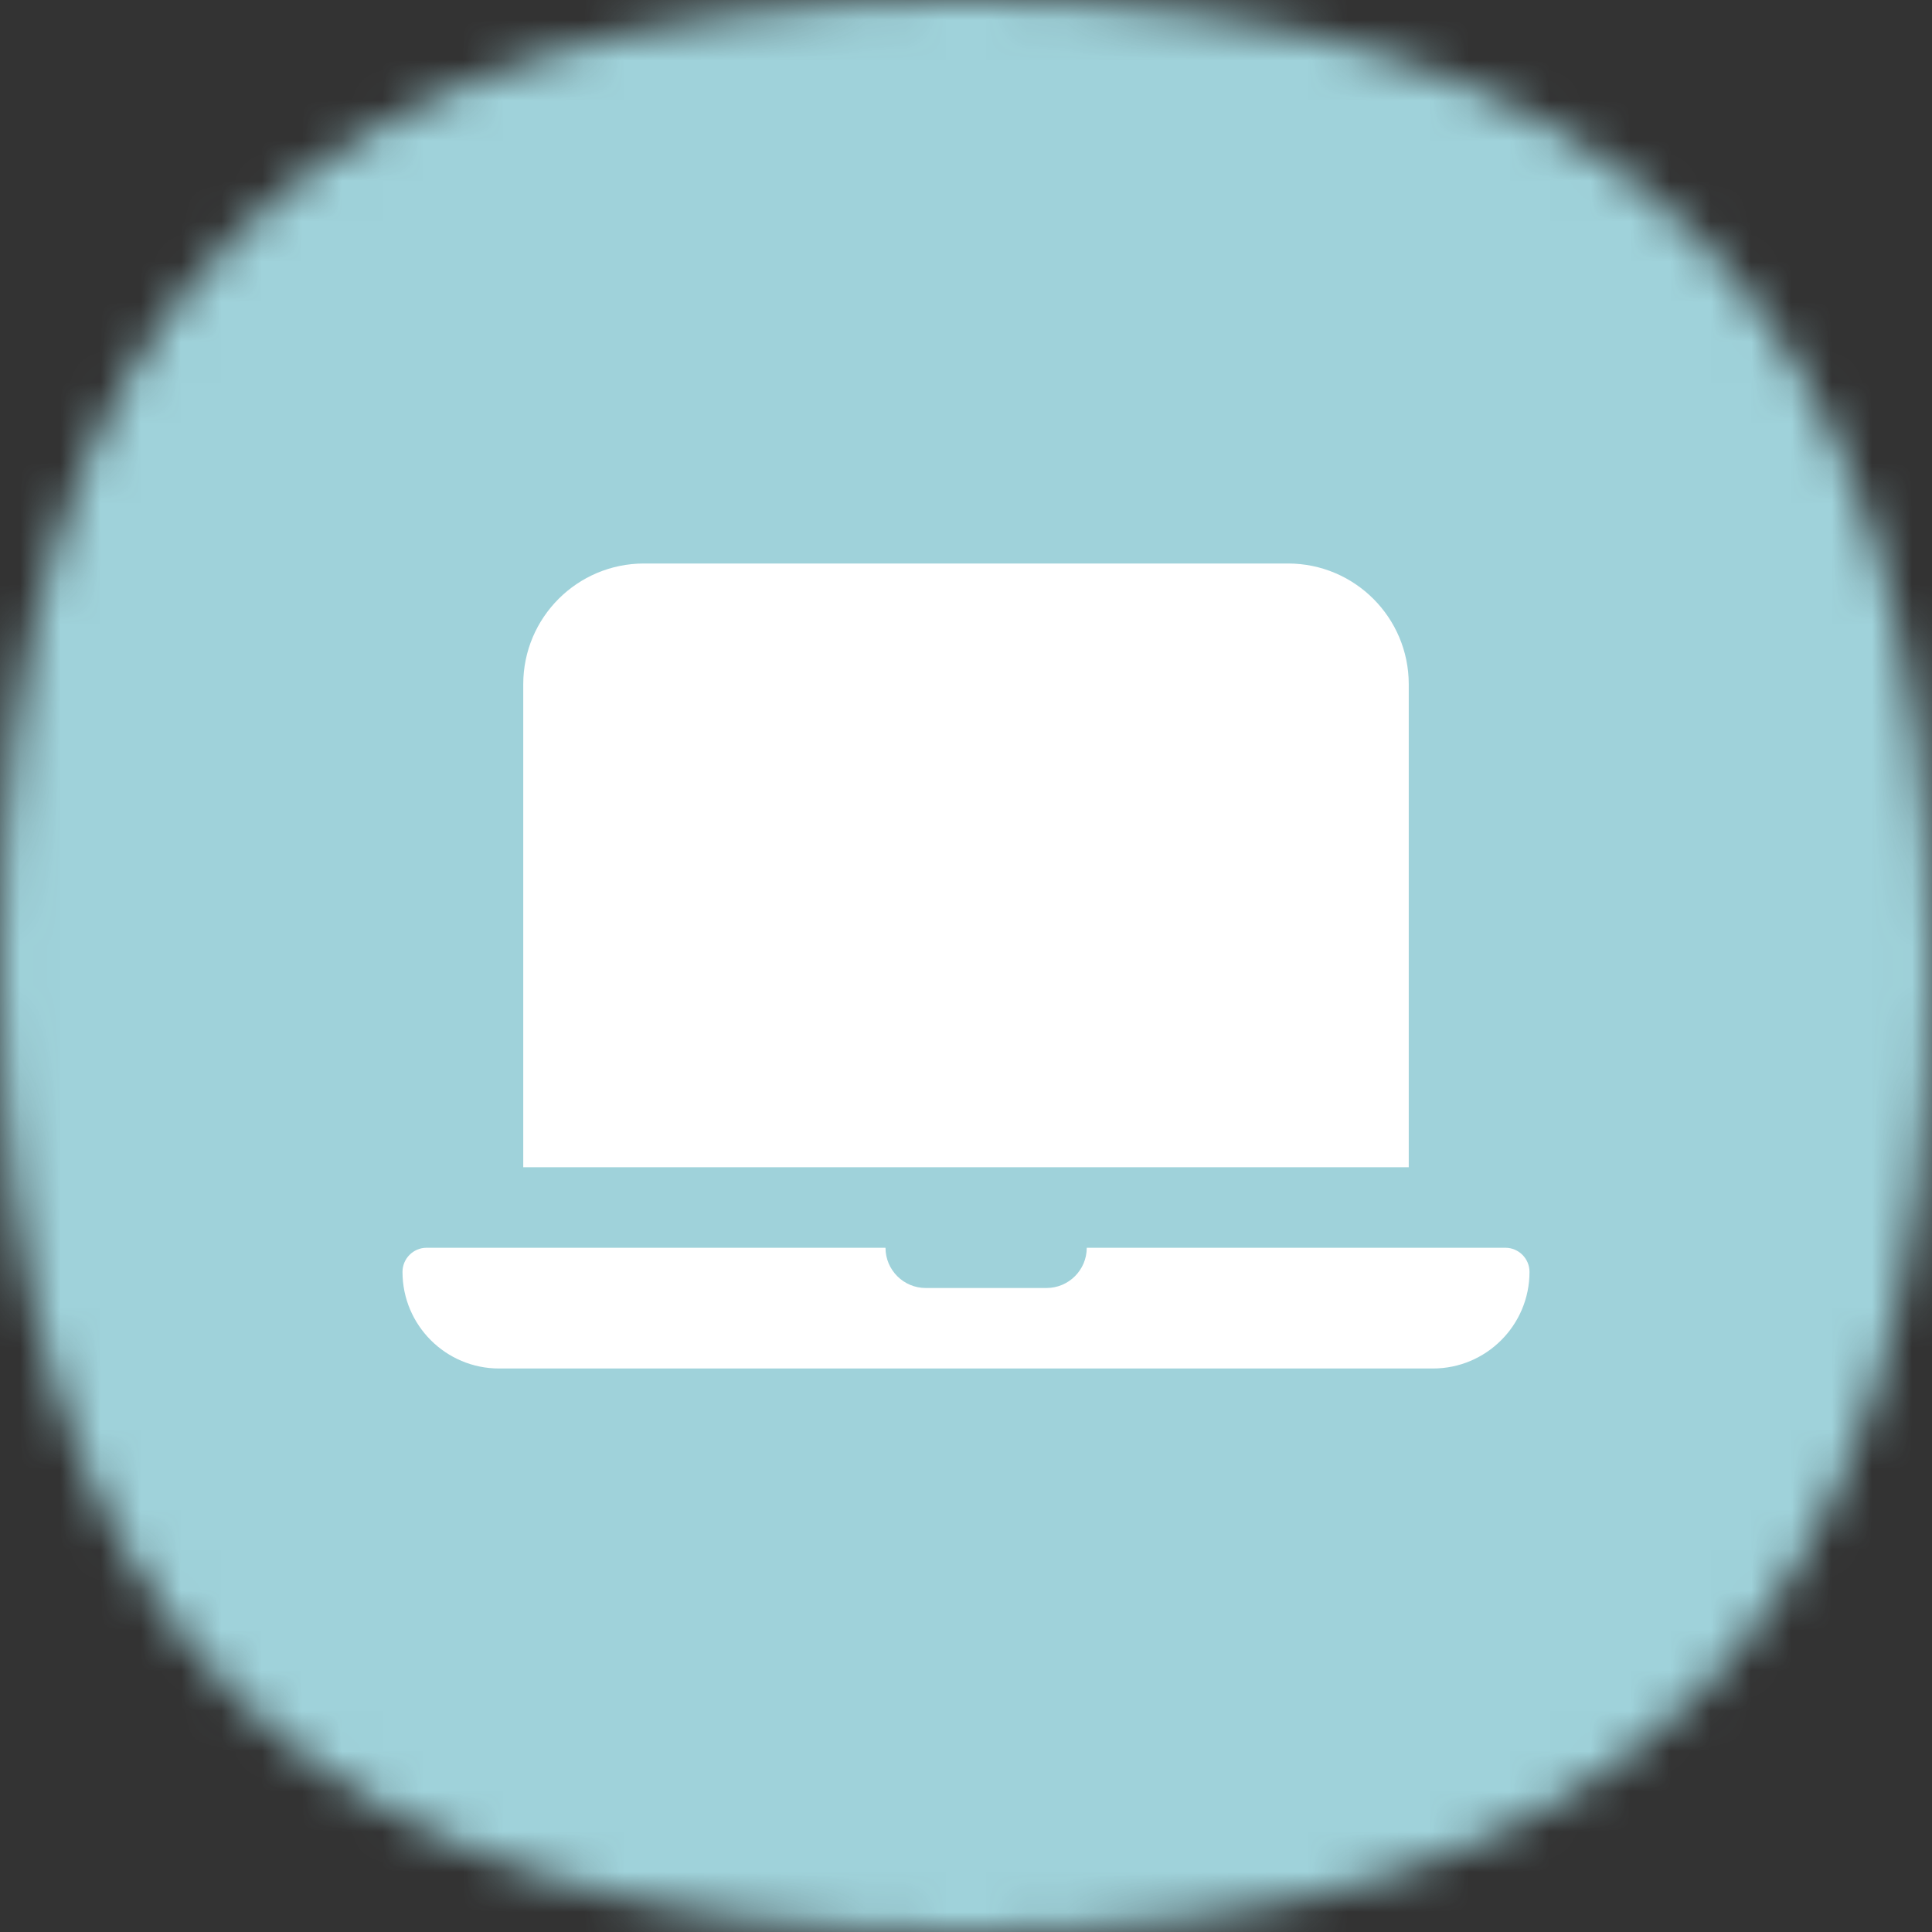
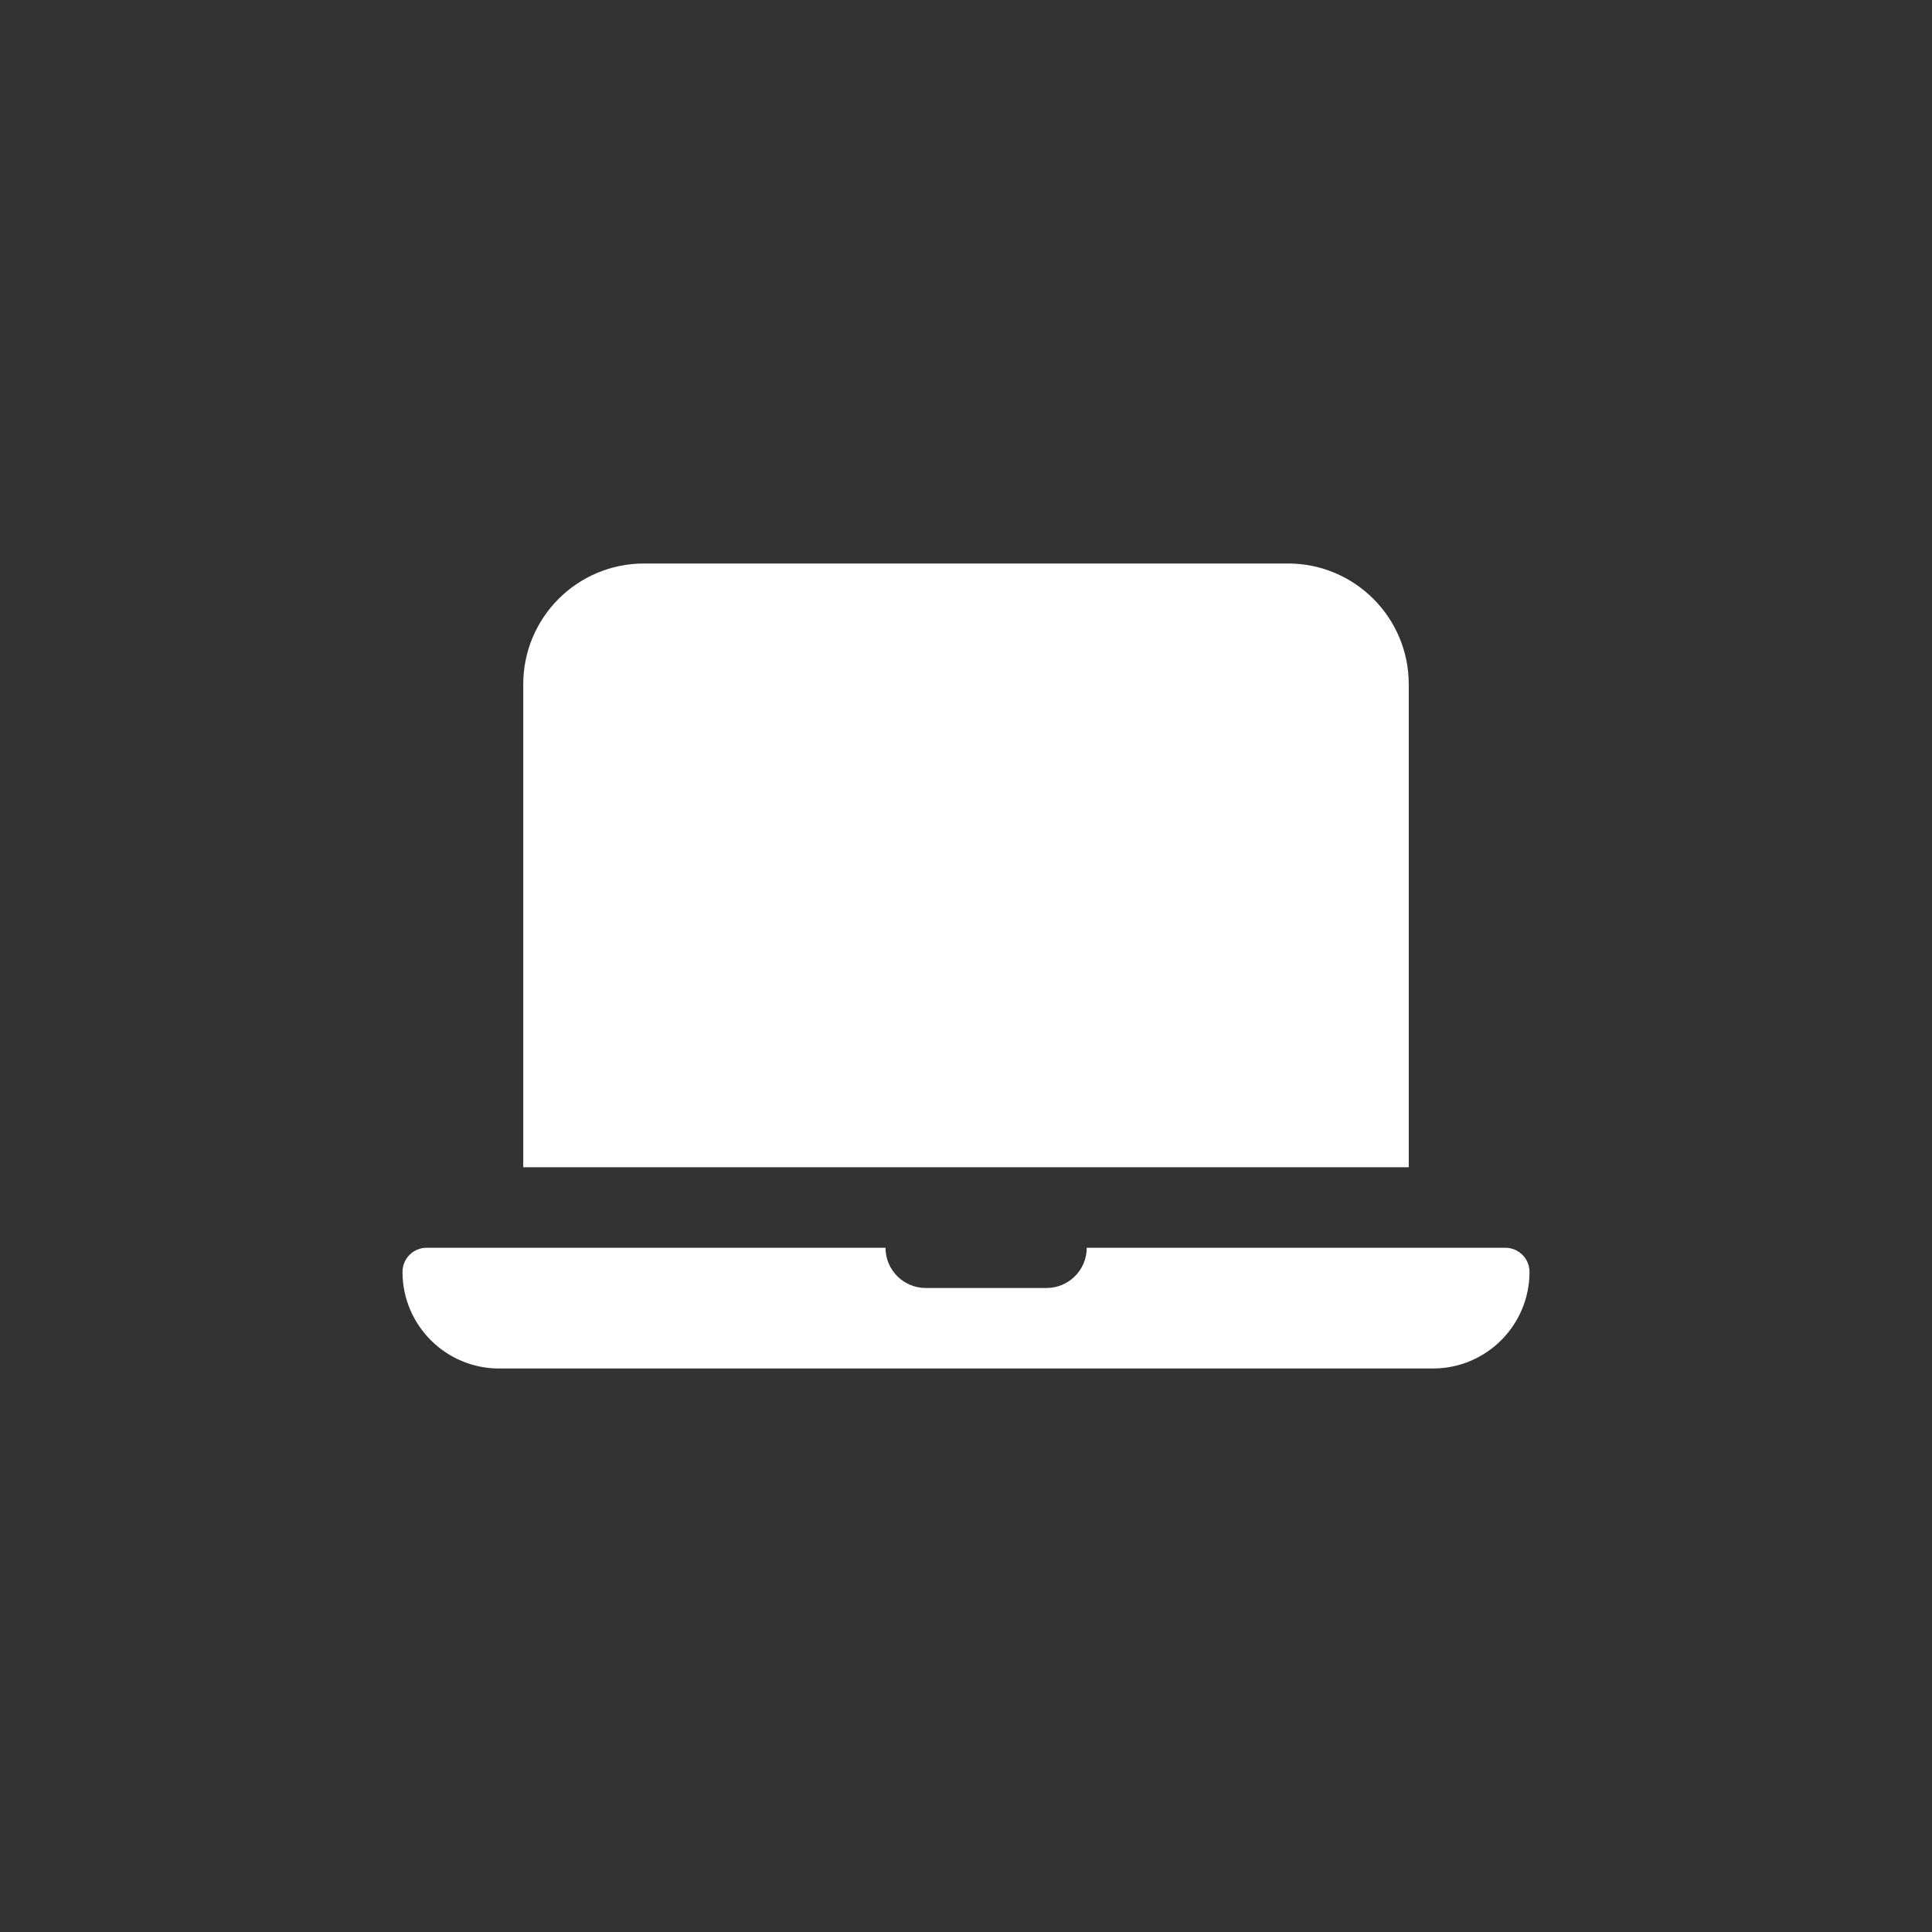
<svg xmlns="http://www.w3.org/2000/svg" width="48" height="48" viewBox="0 0 48 48" fill="none">
  <rect x="0" y="0" width="48" height="48" fill="#333333" stroke="none" />
  <mask id="mask0_6012_47267" style="mask-type:alpha" maskUnits="userSpaceOnUse" x="0" y="0" width="48" height="48">
-     <path d="M24 0C40.364 0 48 7.636 48 24C48 40.364 40.364 48 24 48C7.636 48 0 40.364 0 24C0 7.636 7.636 0 24 0Z" fill="#FDDA77" />
-   </mask>
+     </mask>
  <g mask="url(#mask0_6012_47267)">
-     <rect width="48" height="48" fill="#9FD2DA" />
-   </g>
+     </g>
  <path fill-rule="evenodd" clip-rule="evenodd" d="M16 14C14.343 14 13 15.343 13 17V29H35V17C35 15.343 33.657 14 32 14H16ZM10.6 31C10.269 31 10 31.269 10 31.6C10 32.925 11.075 34 12.4 34H35.6C36.925 34 38 32.925 38 31.6C38 31.269 37.731 31 37.4 31H27C27 31.552 26.552 32 26 32H23C22.448 32 22 31.552 22 31H10.6Z" fill="white" />
</svg>